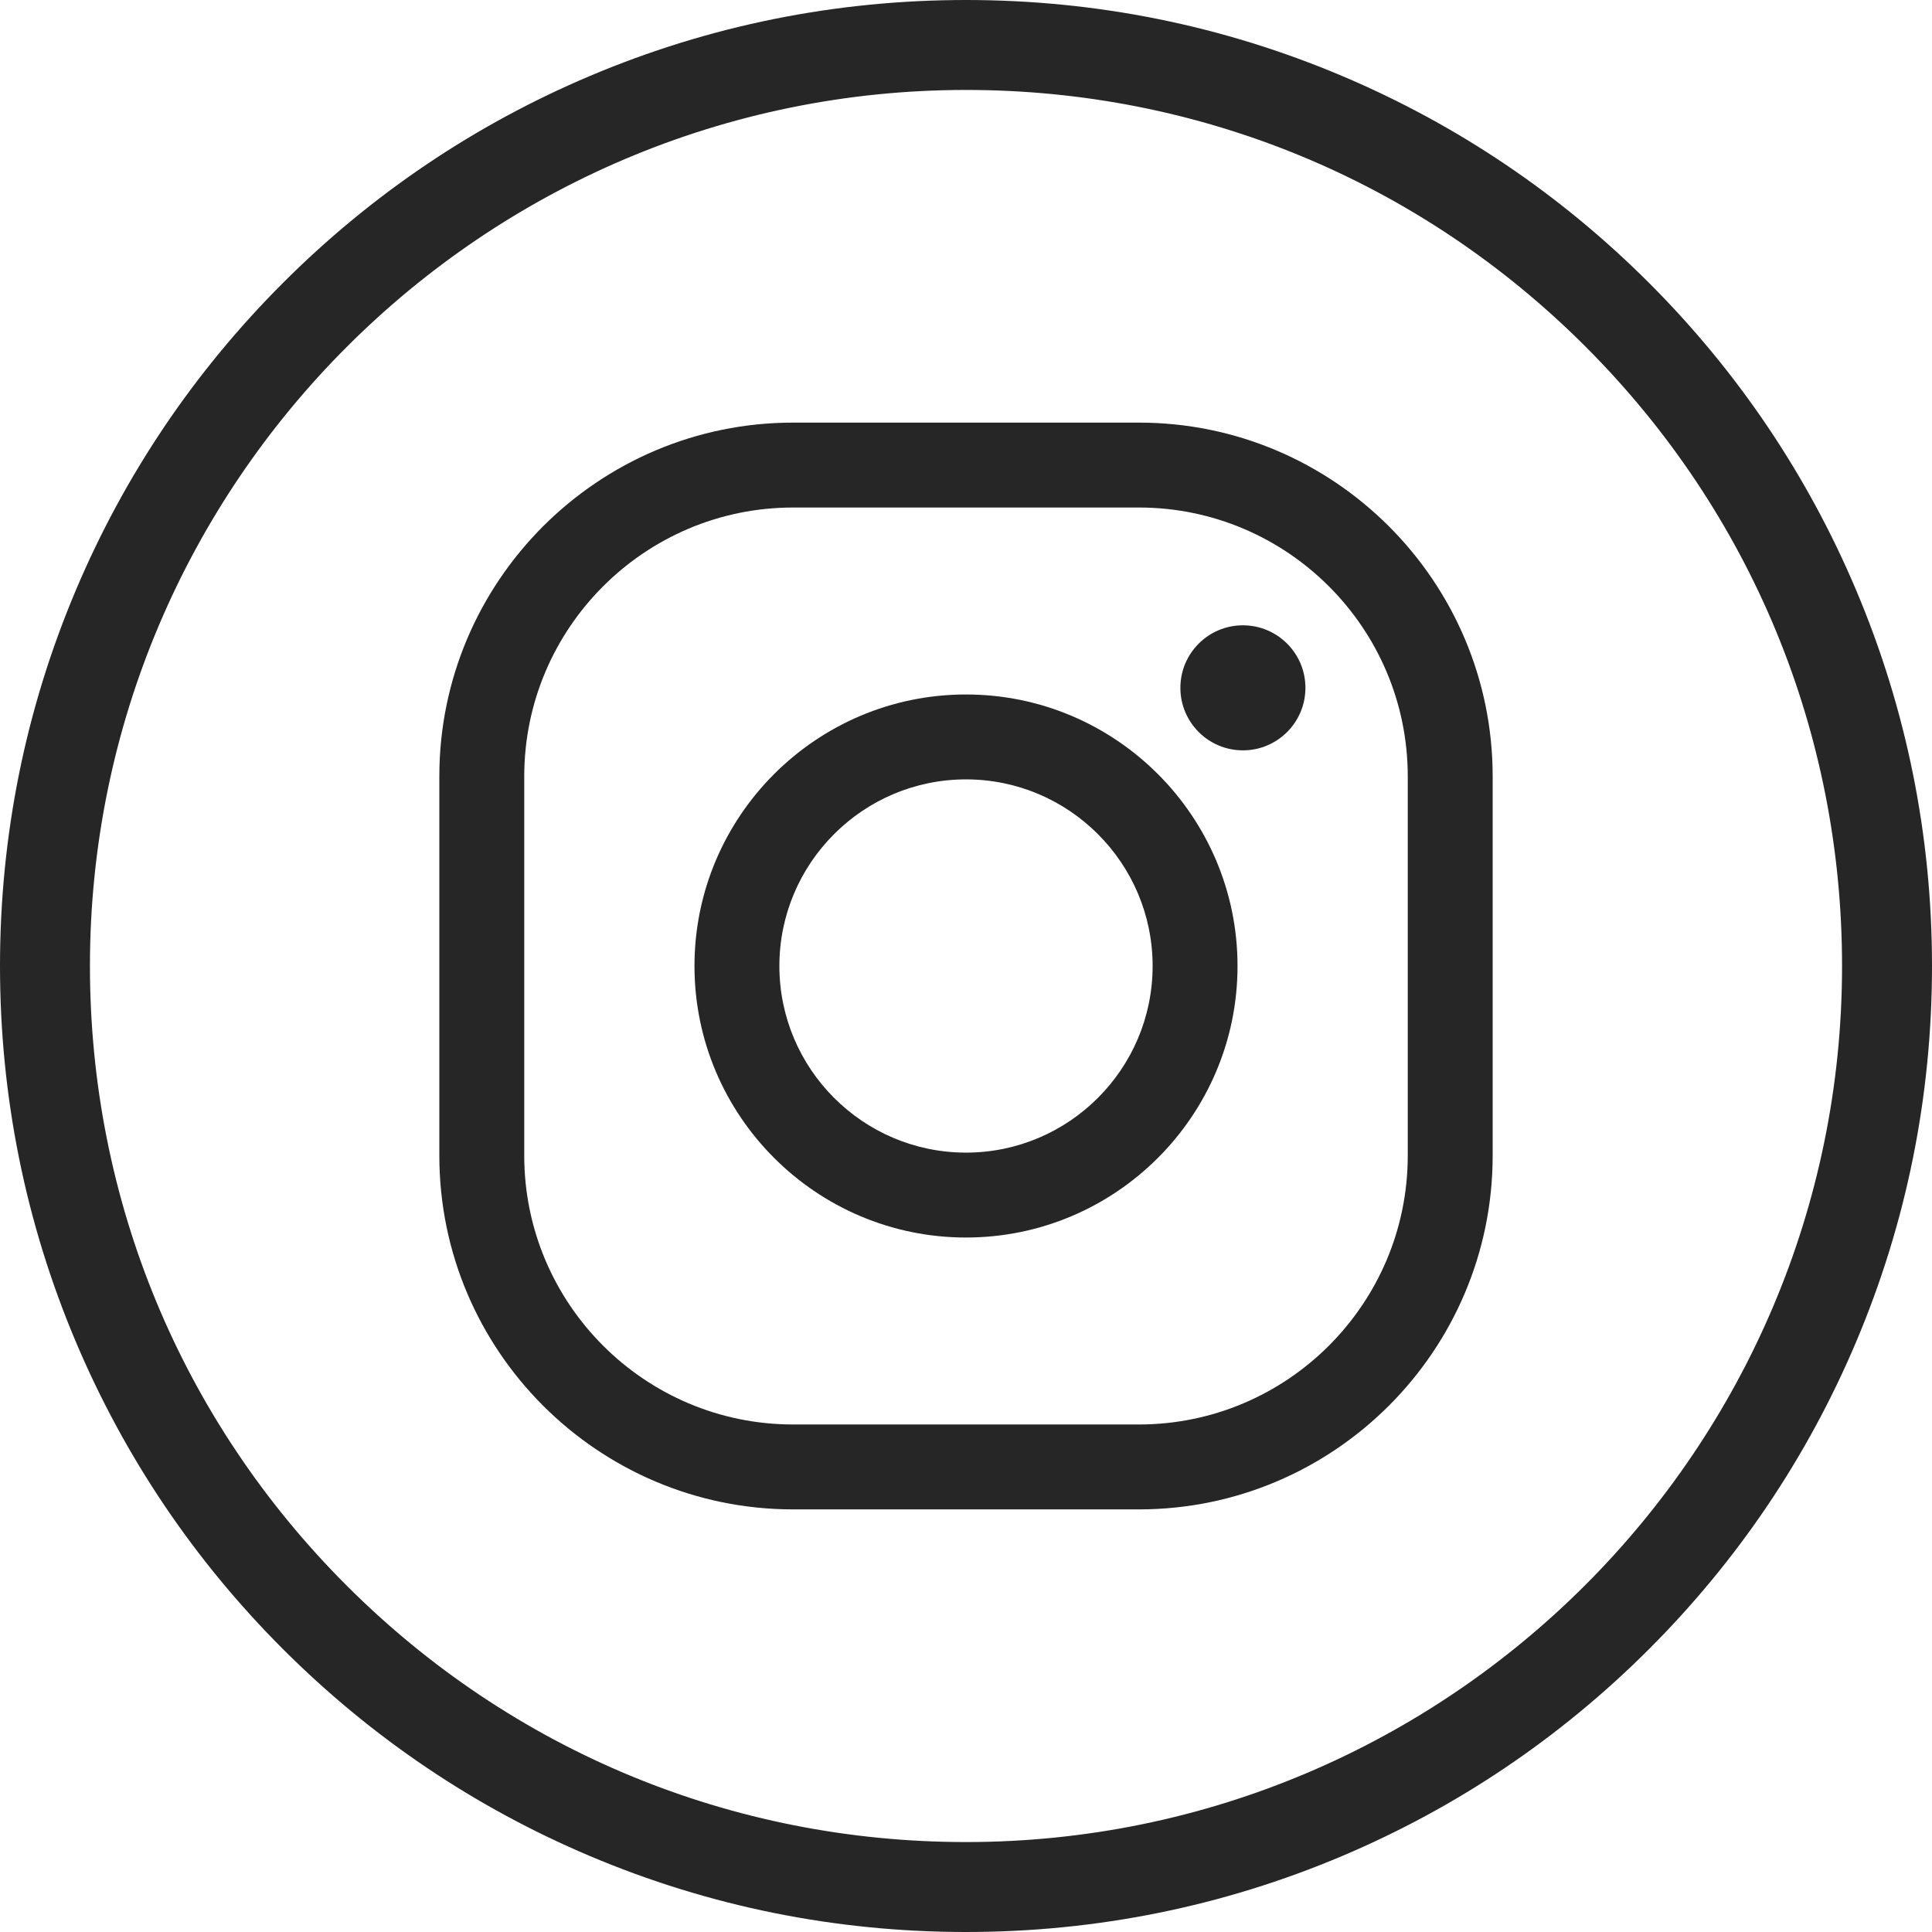
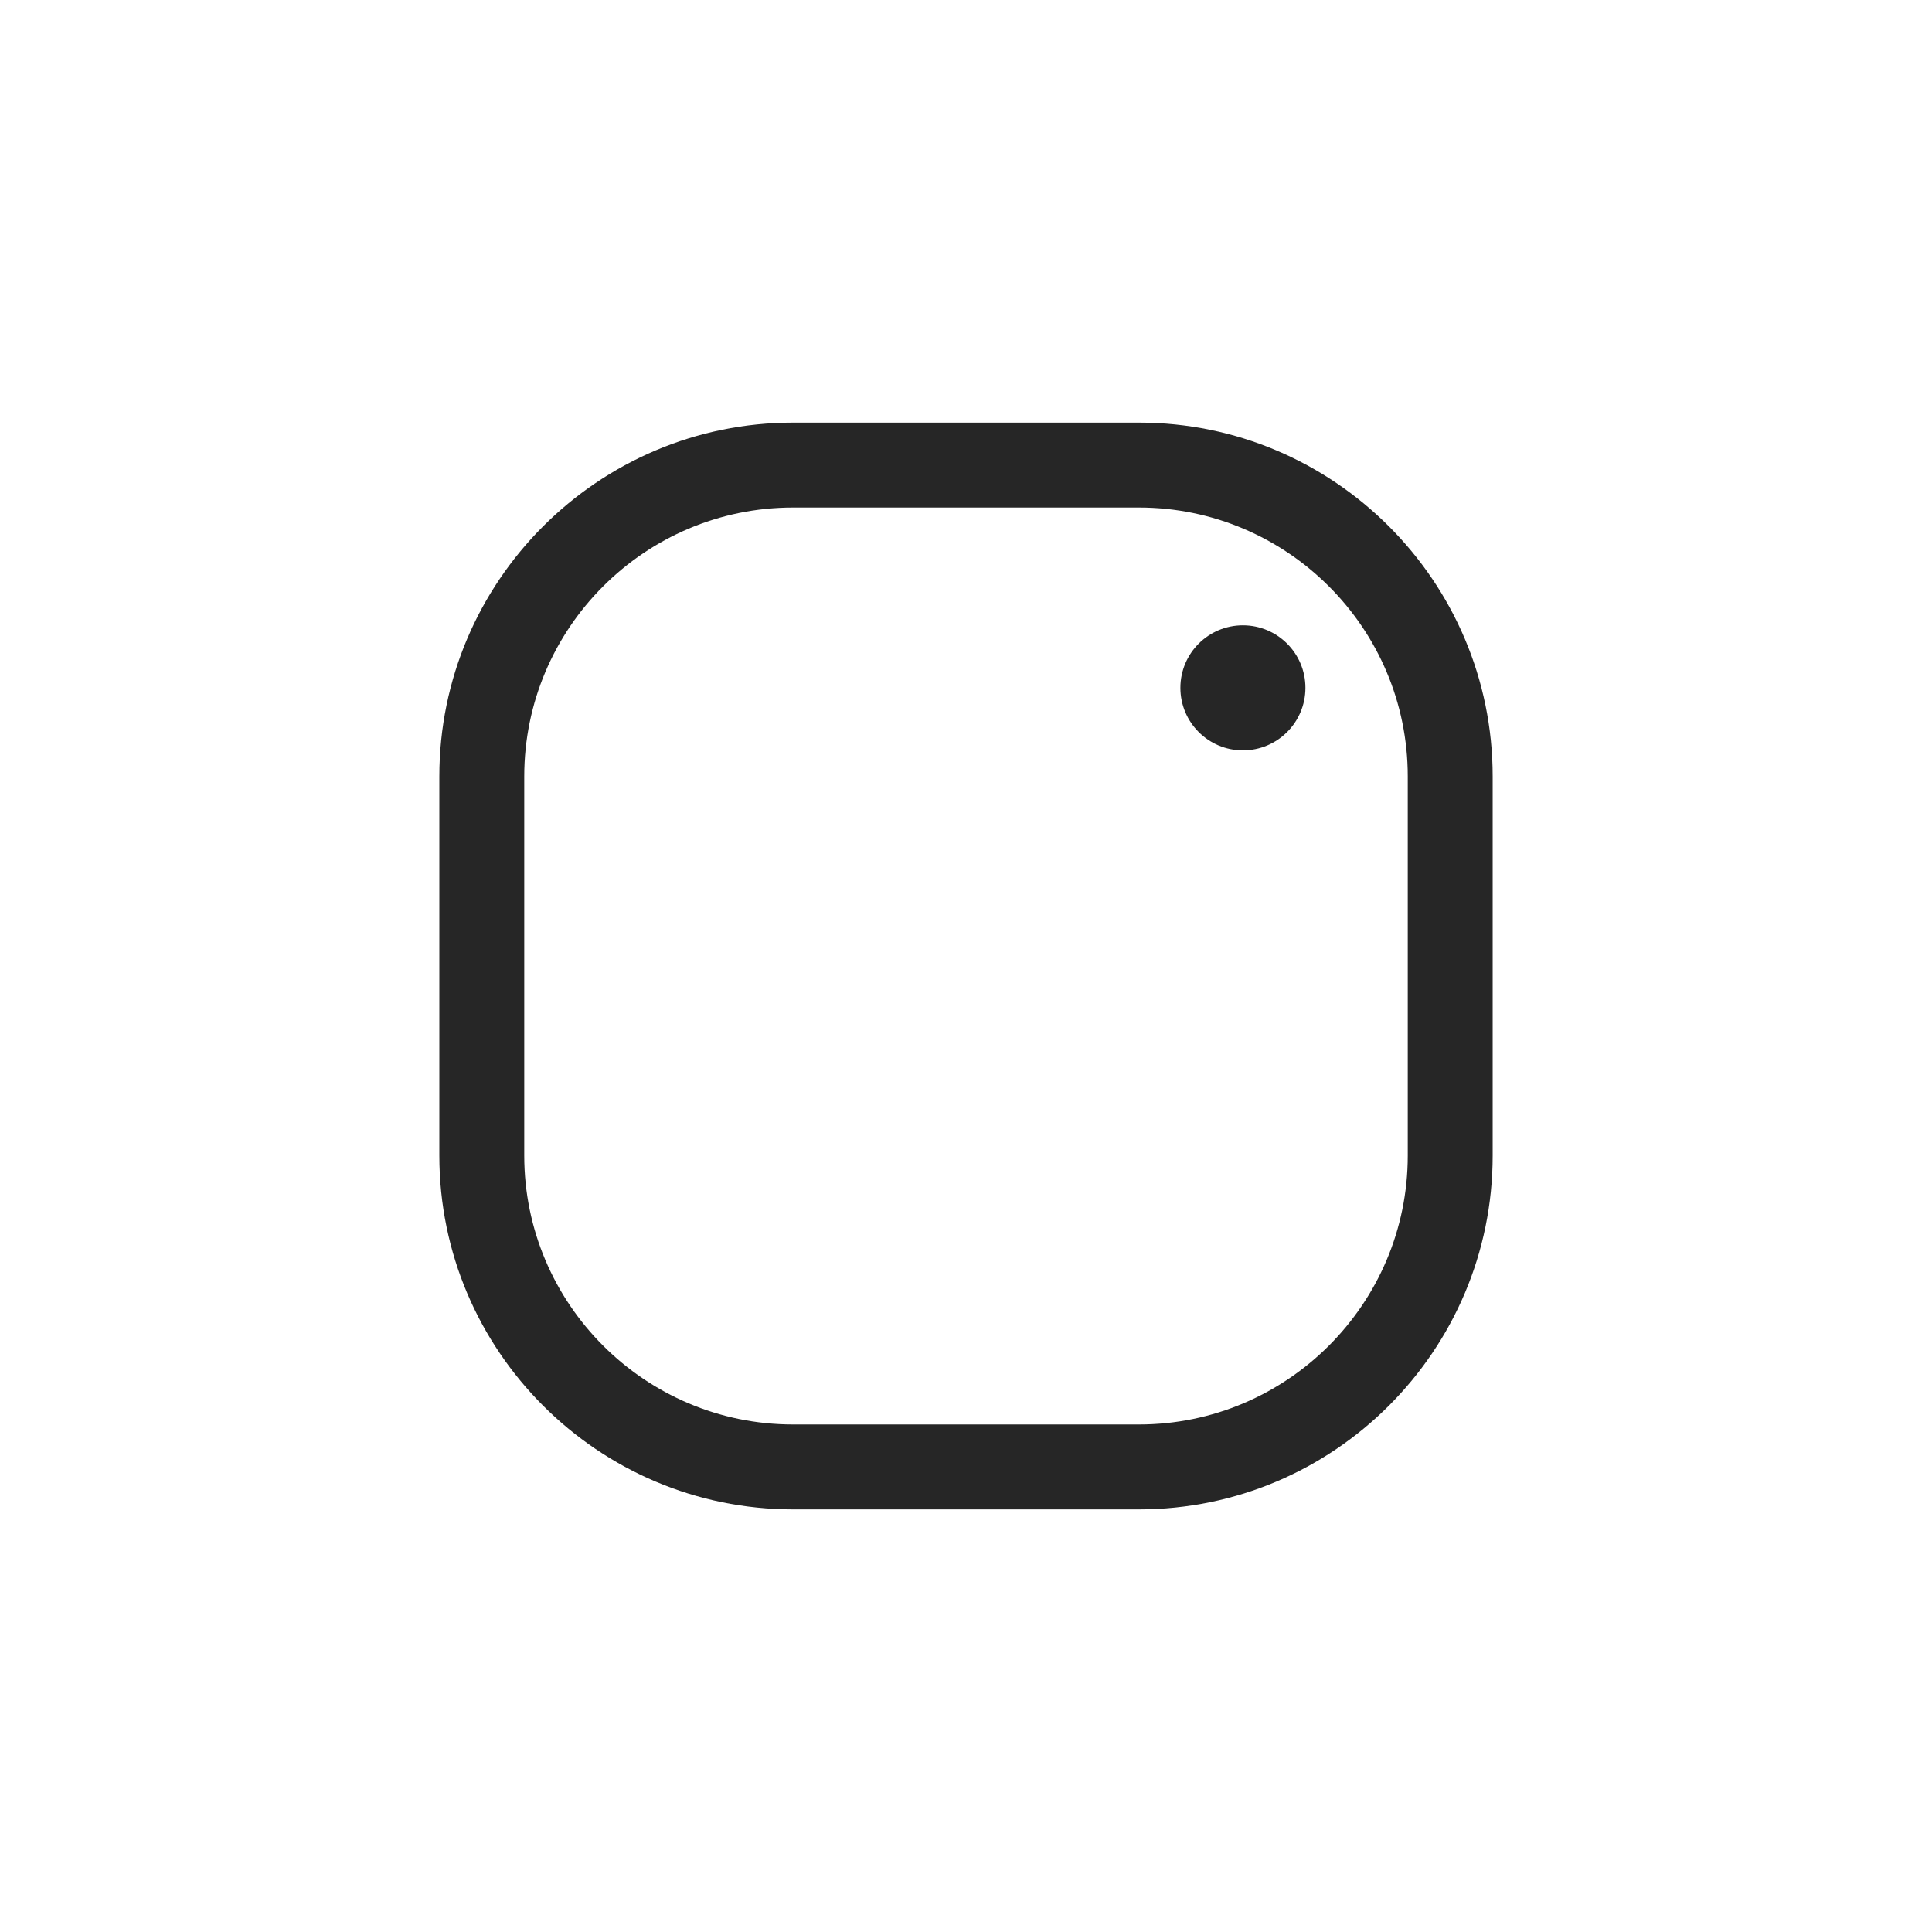
<svg xmlns="http://www.w3.org/2000/svg" height="1024px" id="Layer_1" viewBox="0 0 1024 1024" width="1024px" xml:space="preserve">
  <g id="Background">
-     <path d="M983.766,312.727c-25.785-60.972-62.694-115.728-109.705-162.744 C827.05,102.966,772.299,66.049,711.329,40.257C648.194,13.548,581.14,0.004,512,0c-69.104,0-136.155,13.54-199.289,40.243 c-60.969,25.787-115.721,62.699-162.735,109.71c-47.014,47.011-83.929,101.761-109.72,162.728 C13.548,375.814,0.004,442.865,0,511.97c-0.004,69.109,13.533,136.165,40.234,199.304 c25.785,60.973,62.696,115.728,109.707,162.743c47.011,47.018,101.762,83.935,162.732,109.727 c63.136,26.708,130.19,40.253,199.323,40.257h0.009c69.104,0,136.153-13.54,199.288-40.243 c60.969-25.787,115.72-62.699,162.733-109.709c47.013-47.01,83.929-101.76,109.72-162.728 c26.708-63.134,40.251-130.186,40.255-199.29C1024.004,442.921,1010.467,375.866,983.766,312.727z M512.004,976.328h-0.03 c-124.026-0.007-240.627-48.313-328.323-136.019C95.957,752.604,47.665,635.999,47.672,511.973 c0.015-256.016,208.312-464.3,464.356-464.3c124.026,0.007,240.626,48.312,328.32,136.017 c87.695,87.706,135.986,204.311,135.979,328.337C976.313,768.043,768.018,976.328,512.004,976.328z" fill="#262626" />
-   </g>
+     </g>
  <g id="Instagram">
    <circle cx="658.765" cy="364.563" fill="#262626" r="33.136" />
-     <path d="M512,655.912c-79.354,0-143.912-64.56-143.912-143.912c0-79.354,64.559-143.912,143.912-143.912 S655.913,432.647,655.913,512C655.913,591.354,591.354,655.912,512,655.912z M512,413.088c-54.54,0-98.912,44.372-98.912,98.912 S457.46,610.912,512,610.912c54.541,0,98.913-44.372,98.913-98.912S566.541,413.088,512,413.088z" fill="#262626" />
    <path d="M603.643,800.006H420.358c-103.389,0-187.5-84.112-187.5-187.5V411.495c0-103.388,84.112-187.5,187.5-187.5 h183.283c103.389,0,187.5,84.112,187.5,187.5v201.011C791.143,715.894,707.03,800.006,603.643,800.006z M420.358,268.995 c-78.575,0-142.5,63.925-142.5,142.5v201.011c0,78.575,63.925,142.5,142.5,142.5h183.283c78.575,0,142.5-63.925,142.5-142.5 V411.495c0-78.575-63.925-142.5-142.5-142.5H420.358z" fill="#262626" />
  </g>
</svg>